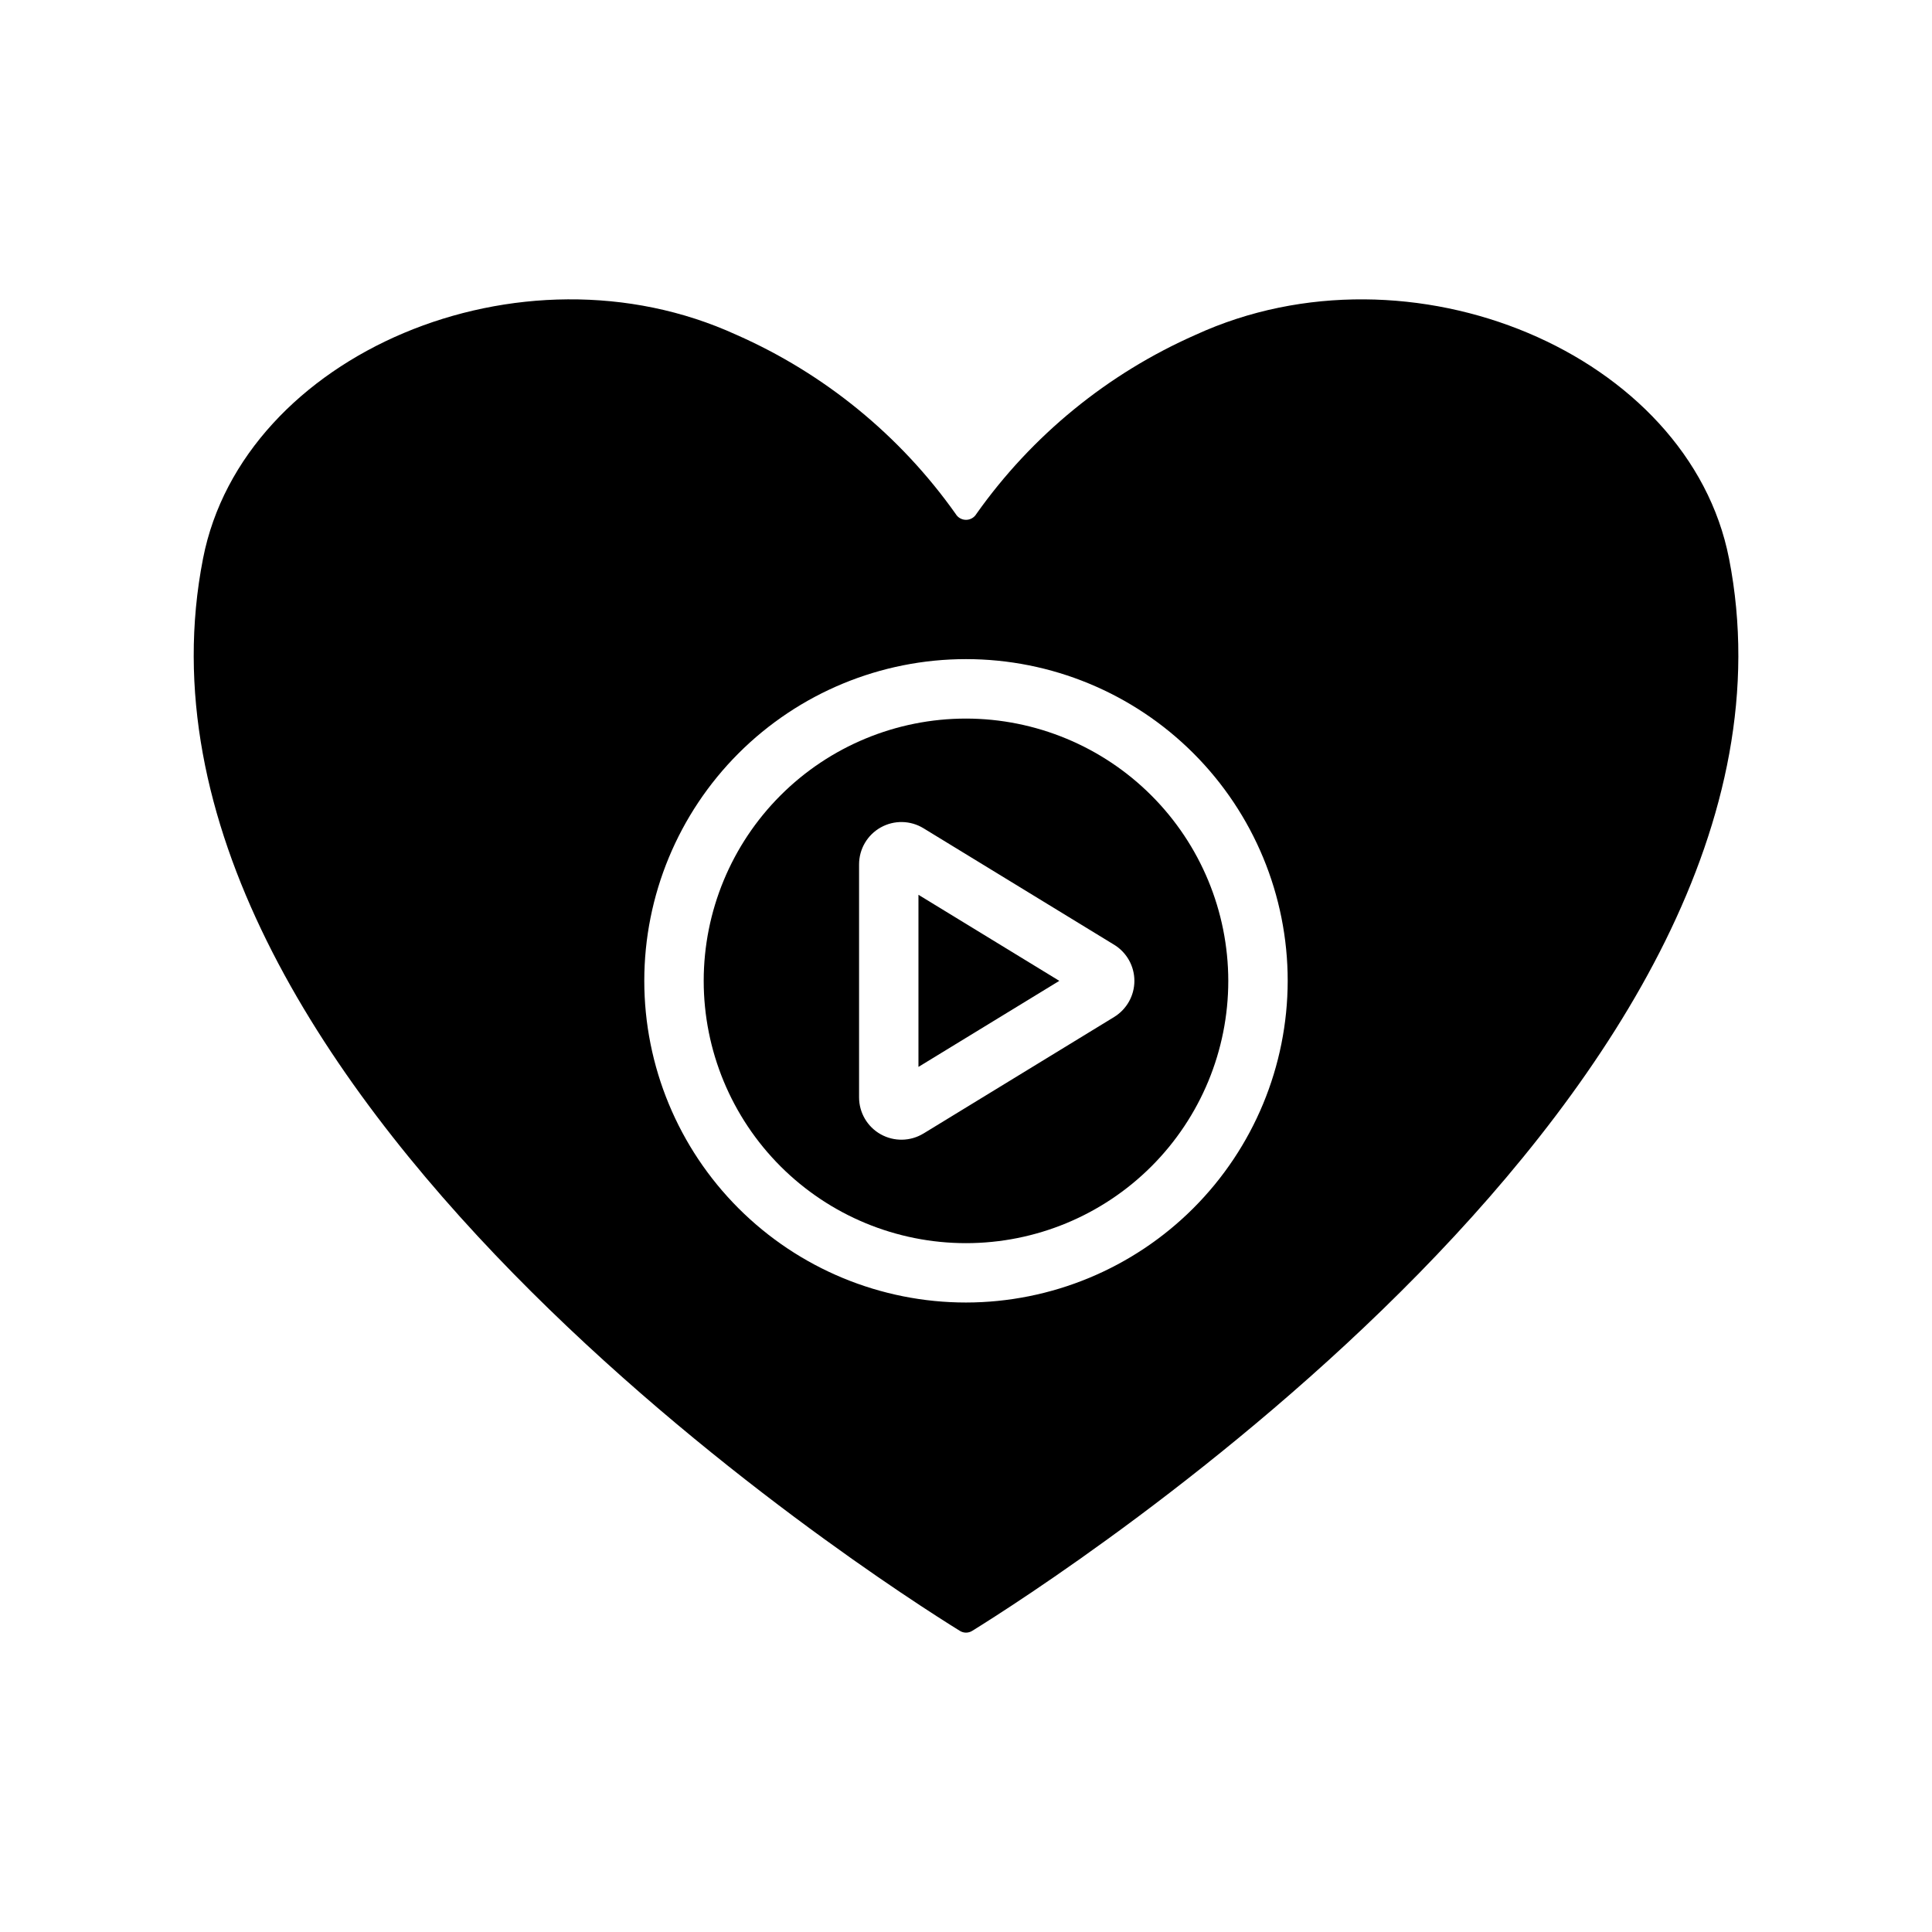
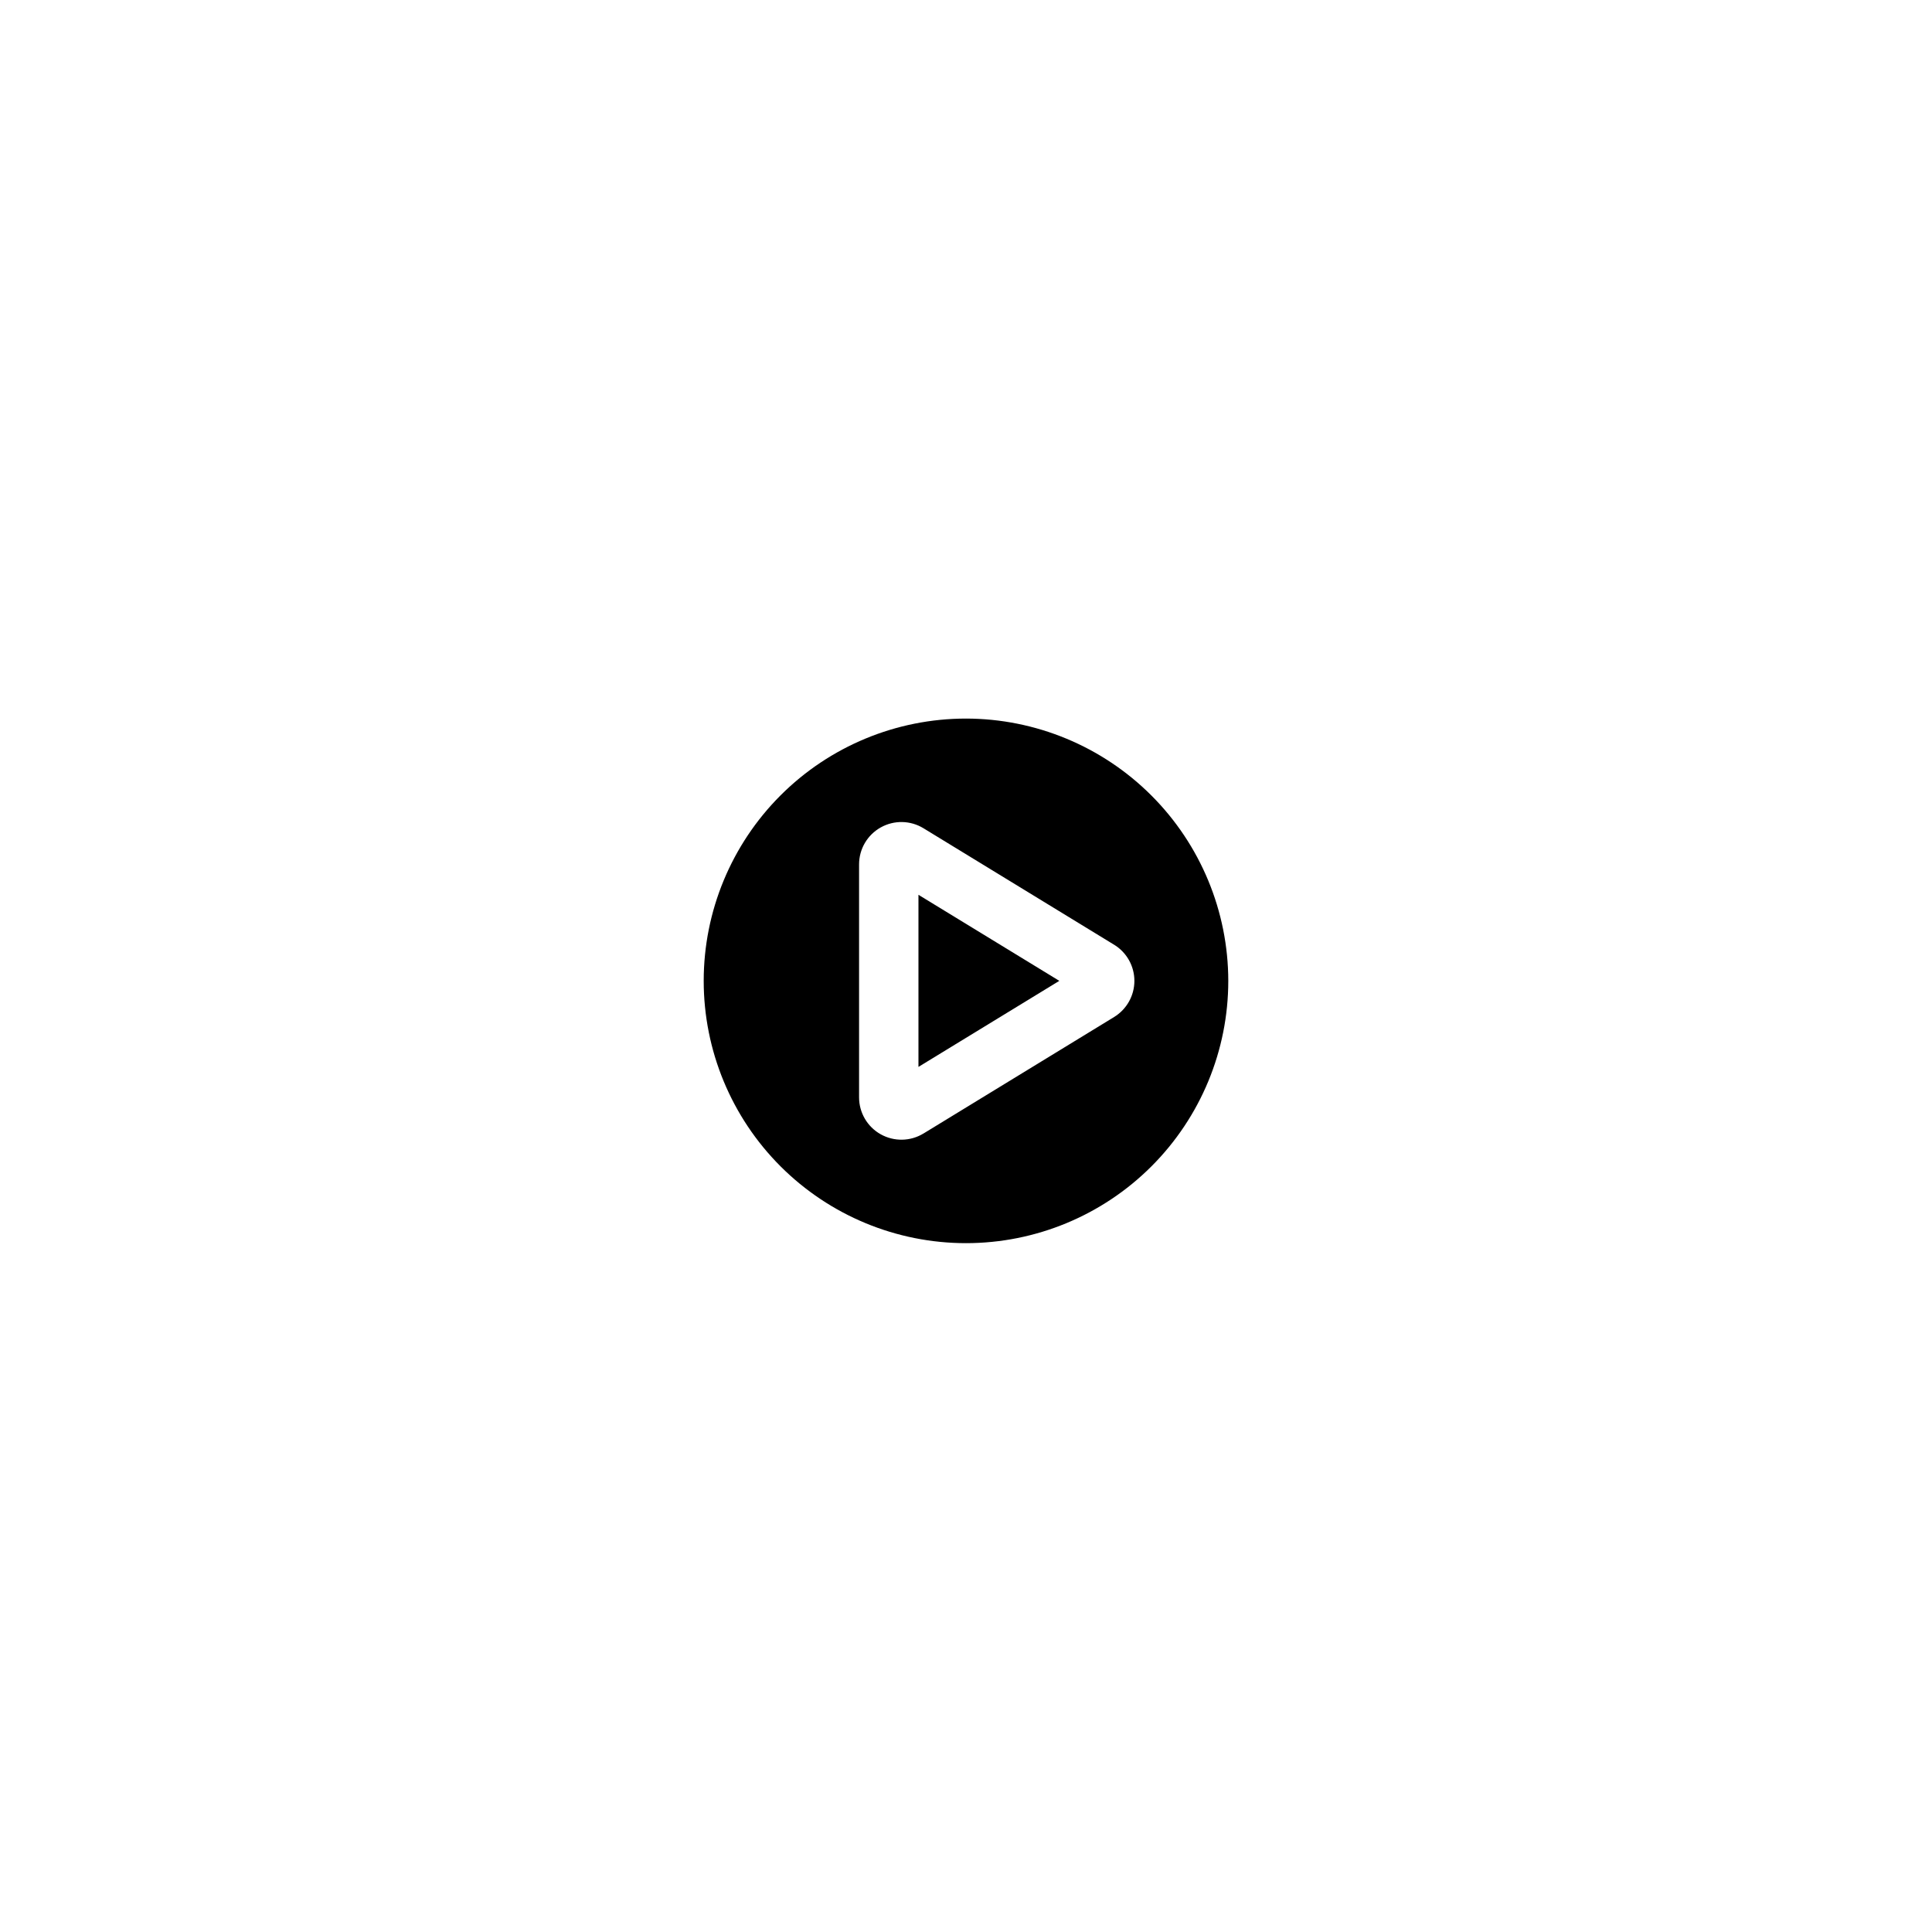
<svg xmlns="http://www.w3.org/2000/svg" fill="#000000" width="800px" height="800px" version="1.1" viewBox="144 144 512 512">
  <g>
    <path d="m387.4 426.74 37.328-22.805-37.328-22.805z" />
    <path d="m400 334.43c-18.438 0-36.117 7.32-49.152 20.355-13.035 13.039-20.359 30.719-20.359 49.152 0 18.438 7.324 36.117 20.359 49.152 13.035 13.035 30.715 20.359 49.152 20.359 18.434 0 36.113-7.324 49.148-20.359 13.039-13.035 20.359-30.715 20.359-49.152-0.02-18.43-7.348-36.098-20.379-49.129s-30.703-20.359-49.129-20.379zm39.258 79.086-50.516 30.871-0.004-0.004c-3.461 2.117-7.797 2.199-11.34 0.215-3.543-1.984-5.734-5.727-5.734-9.785v-61.746c0-4.062 2.191-7.805 5.734-9.789 3.543-1.984 7.879-1.902 11.34 0.219l50.516 30.867v-0.004c3.336 2.039 5.371 5.668 5.371 9.578s-2.035 7.535-5.371 9.574z" />
-     <path d="m602.2 291.98c-10.605-54.109-84.238-85.434-141.36-59.246v-0.004 0.004c-23.301 10.273-43.375 26.676-58.09 47.461-0.574 0.973-1.617 1.566-2.742 1.566-1.129 0-2.172-0.594-2.746-1.566-14.711-20.785-34.789-37.188-58.09-47.461v0.004c-57.176-26.211-130.77 5.16-141.36 59.246-27.301 139.3 179.65 271.27 200.51 284.18 1.023 0.668 2.348 0.668 3.371 0 20.859-12.906 227.81-144.87 200.51-284.18zm-202.2 197.2c-22.613 0-44.297-8.98-60.285-24.969-15.988-15.988-24.973-37.672-24.973-60.285 0-22.609 8.984-44.293 24.973-60.285 15.988-15.988 37.672-24.969 60.285-24.969 22.609 0 44.293 8.98 60.281 24.969 15.988 15.992 24.973 37.676 24.973 60.285-0.027 22.605-9.016 44.273-25 60.258-15.98 15.98-37.652 24.973-60.254 24.996z" />
  </g>
</svg>